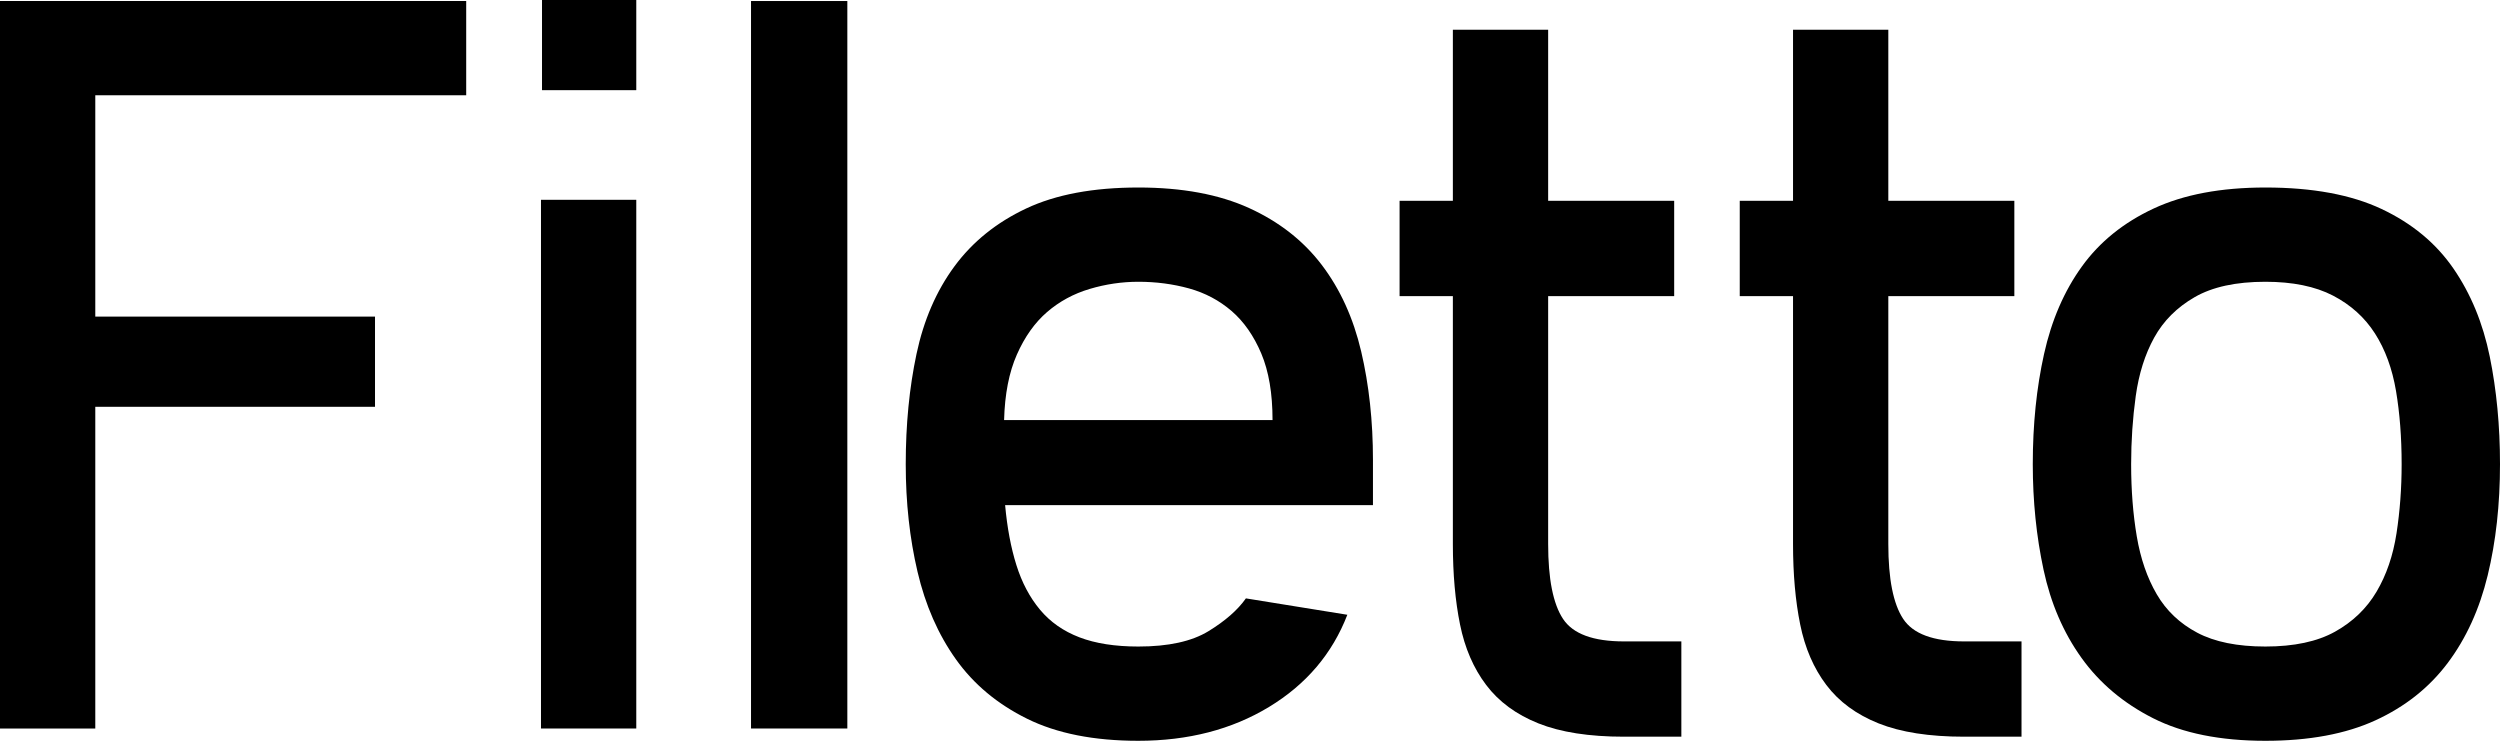
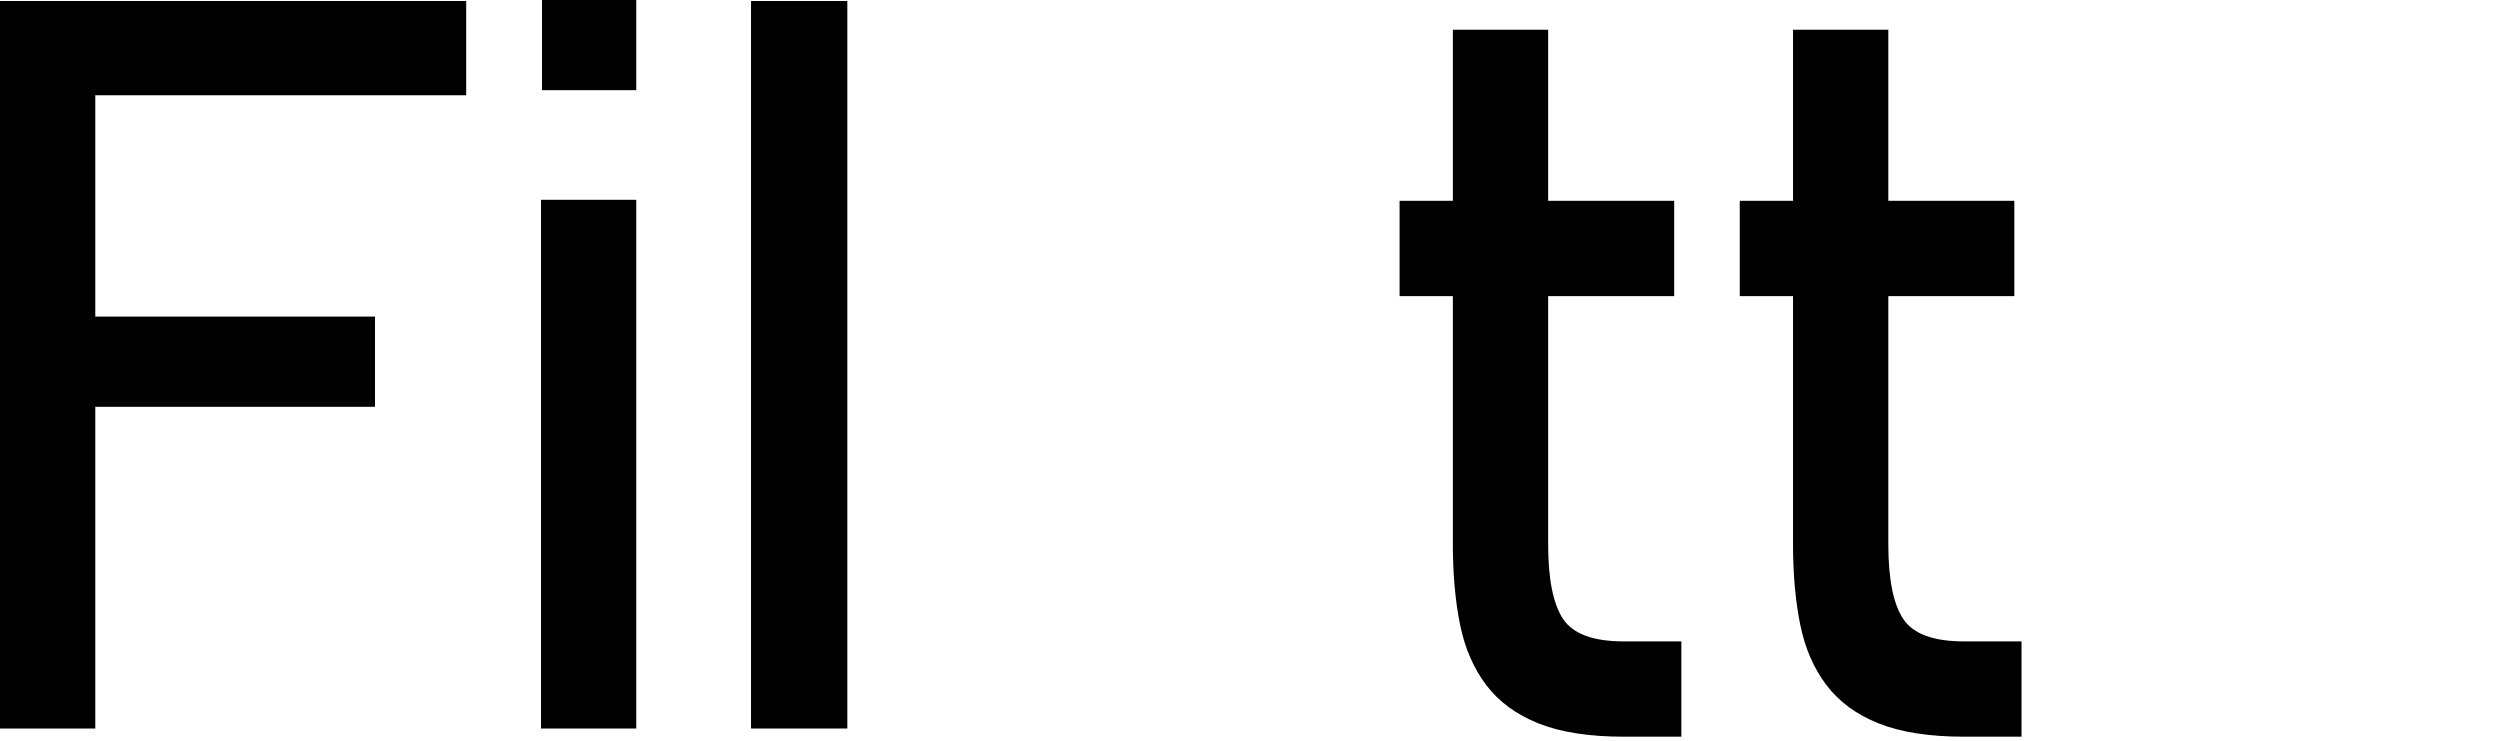
<svg xmlns="http://www.w3.org/2000/svg" version="1.1" baseProfile="tiny" id="Layer_1" x="0px" y="0px" width="487.988px" height="144.6px" viewBox="0 0 487.988 144.6" xml:space="preserve">
  <g>
    <path d="M91,0.2v18.4H18.6v43.2h54.6v17.6H18.6v62.8H0V0.2H91z" />
    <path d="M124.198,39v103.2h-18.6V39H124.198z M105.798,0h18.4v17.6h-18.4V0z" />
-     <path d="M165.396,0.2v142h-18.8V0.2H165.396z" />
-     <path d="M267.995,98.6h-71.8c0.4,4.4,1.131,8.3,2.2,11.7c1.065,3.4,2.6,6.3,4.6,8.7c2,2.4,4.565,4.2,7.7,5.4   c3.131,1.2,6.966,1.8,11.5,1.8c5.866,0,10.431-1,13.7-3c3.266-2,5.7-4.131,7.3-6.4l19.8,3.2c-2.935,7.6-8.035,13.6-15.3,18   c-7.269,4.4-15.769,6.6-25.5,6.6c-8.668,0-15.9-1.434-21.7-4.3c-5.8-2.866-10.435-6.731-13.9-11.6   c-3.469-4.866-5.969-10.565-7.5-17.1c-1.534-6.531-2.3-13.531-2.3-21c0-7.731,0.7-14.9,2.1-21.5s3.866-12.3,7.4-17.1   c3.531-4.8,8.2-8.565,14-11.3c5.8-2.731,13.1-4.1,21.9-4.1c8.531,0,15.731,1.334,21.6,4c5.866,2.669,10.6,6.369,14.2,11.1   c3.6,4.734,6.166,10.369,7.7,16.9c1.531,6.535,2.3,13.6,2.3,21.2V98.6z M222.195,55c-3.2,0-6.369,0.469-9.5,1.4   c-3.134,0.934-5.9,2.434-8.3,4.5c-2.4,2.068-4.369,4.834-5.9,8.3c-1.535,3.469-2.369,7.734-2.5,12.8h52.4c0-5.2-0.734-9.531-2.2-13   c-1.469-3.465-3.4-6.231-5.8-8.3c-2.4-2.065-5.169-3.531-8.3-4.4C228.96,55.435,225.661,55,222.195,55z" />
+     <path d="M165.396,0.2v142h-18.8V0.2z" />
    <path d="M273.192,39.2h10.4V5.8h18.6v33.4h24.6v18.6h-24.6v48.4c0,6.8,0.965,11.669,2.9,14.6c1.931,2.934,5.9,4.4,11.9,4.4h11.2   v18.6h-11.2c-6.8,0-12.369-0.869-16.7-2.6c-4.334-1.731-7.734-4.231-10.2-7.5c-2.469-3.266-4.169-7.2-5.1-11.8   c-0.935-4.6-1.4-9.832-1.4-15.7V57.8h-10.4V39.2z" />
    <path d="M339.59,39.2h10.4V5.8h18.6v33.4h24.6v18.6h-24.6v48.4c0,6.8,0.965,11.669,2.9,14.6c1.931,2.934,5.9,4.4,11.9,4.4h11.2   v18.6h-11.2c-6.8,0-12.369-0.869-16.7-2.6c-4.334-1.731-7.734-4.231-10.2-7.5c-2.469-3.266-4.169-7.2-5.1-11.8   c-0.935-4.6-1.4-9.832-1.4-15.7V57.8h-10.4V39.2z" />
-     <path d="M487.988,90.6c0,7.869-0.8,15.1-2.4,21.7c-1.6,6.6-4.2,12.3-7.8,17.1c-3.6,4.8-8.3,8.534-14.1,11.2   c-5.801,2.666-12.969,4-21.5,4c-8.801,0-16.101-1.469-21.9-4.4s-10.469-6.866-14-11.8c-3.534-4.932-6-10.666-7.4-17.2   c-1.4-6.531-2.1-13.4-2.1-20.6c0-7.731,0.731-14.9,2.2-21.5c1.465-6.6,3.931-12.3,7.399-17.1c3.466-4.8,8.132-8.565,14-11.3   c5.866-2.731,13.132-4.1,21.801-4.1c9.199,0,16.766,1.4,22.699,4.2c5.932,2.8,10.601,6.668,14,11.6   c3.4,4.934,5.766,10.668,7.101,17.2C487.319,76.135,487.988,83.135,487.988,90.6z M442.188,126.2c5.6,0,10.131-0.966,13.6-2.9   c3.466-1.931,6.166-4.531,8.1-7.8c1.932-3.266,3.231-7.065,3.9-11.4c0.666-4.331,1-8.831,1-13.5c0-5.2-0.369-9.965-1.1-14.3   c-0.734-4.332-2.101-8.066-4.101-11.2c-2-3.131-4.734-5.6-8.2-7.4c-3.469-1.8-7.868-2.7-13.199-2.7c-5.734,0-10.335,1-13.801,3   c-3.469,2-6.1,4.635-7.899,7.9c-1.8,3.269-3,7.068-3.601,11.4c-0.6,4.334-0.899,8.769-0.899,13.3c0,5.069,0.365,9.769,1.1,14.1   c0.731,4.334,2.031,8.1,3.9,11.3c1.865,3.2,4.5,5.7,7.899,7.5C432.288,125.3,436.72,126.2,442.188,126.2z" />
  </g>
</svg>